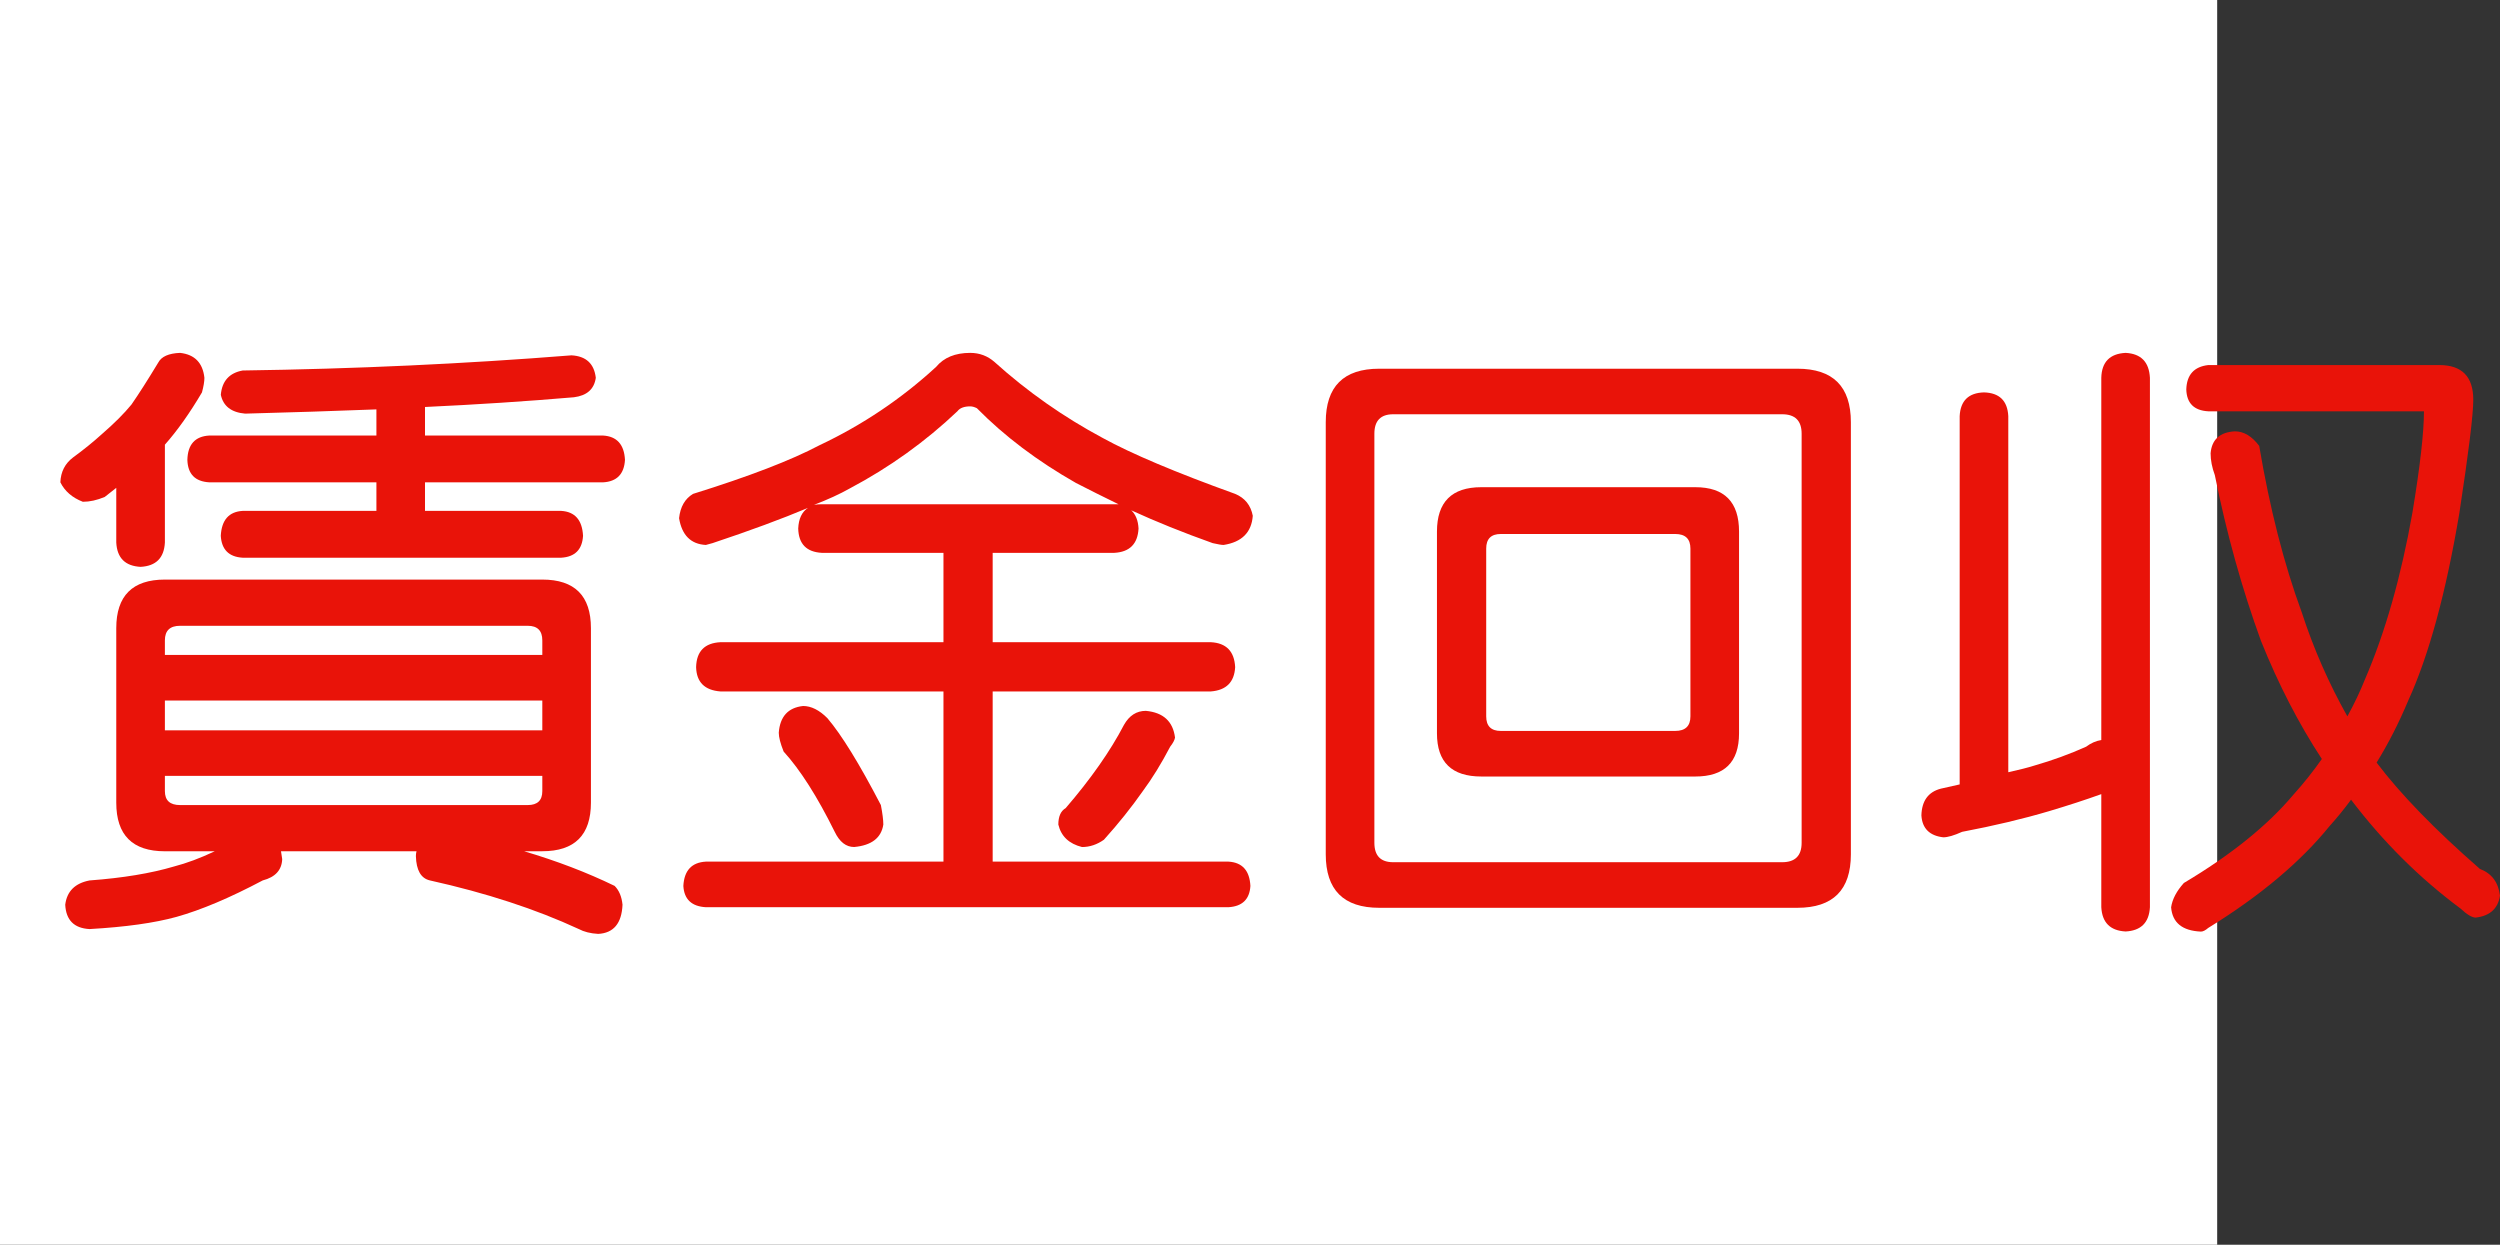
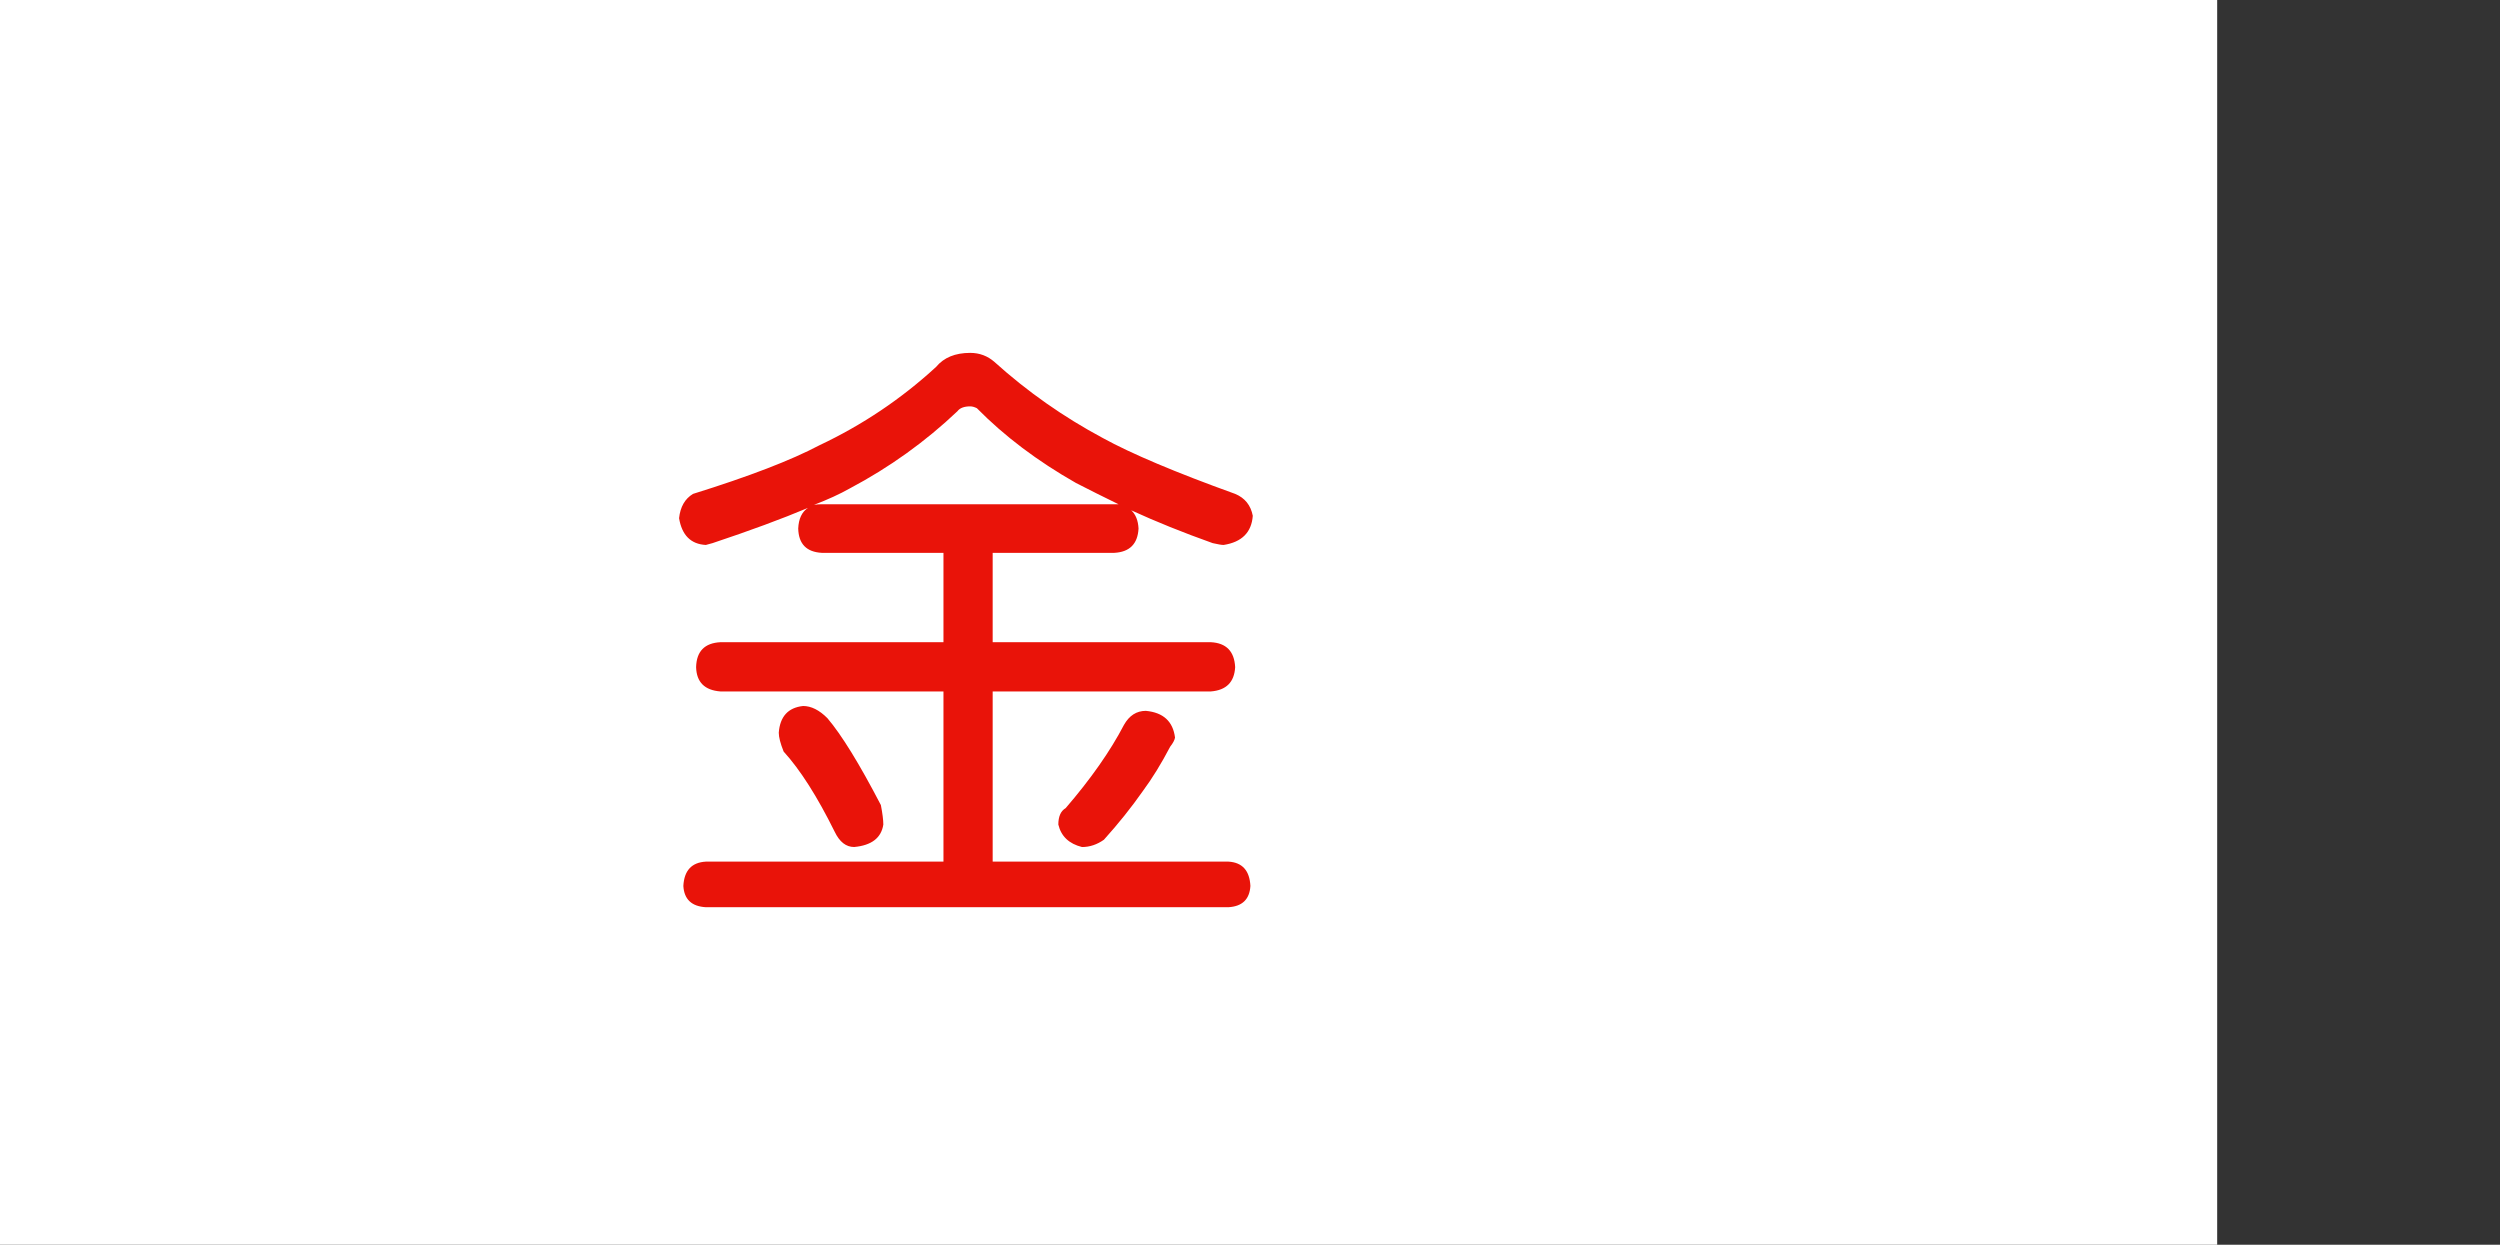
<svg xmlns="http://www.w3.org/2000/svg" xmlns:ns1="http://ns.adobe.com/AdobeIllustrator/10.0/" ns1:viewOrigin="0 32" ns1:rulerOrigin="0 0" ns1:pageBounds="0 32 320 0" width="64.271" height="32" viewBox="0 0 64.271 32" overflow="visible" enable-background="new 0 0 64.271 32" xml:space="preserve">
  <rect x="0" y="0" width="64.271" height="32" fill="#333333" stroke="none" />
  <g id="レイヤー_1" ns1:layer="yes" ns1:editable="no" ns1:dimmedPercent="50" ns1:rgbTrio="#4F008000FFFF">
    <path ns1:knockout="Off" fill="#FFFFFF" d="M57,32H0V0h57V32z" />
  </g>
  <g id="レイヤー_2" ns1:layer="yes" ns1:dimmedPercent="50" ns1:rgbTrio="#FFFF4F004F00">
    <g ns1:knockout="Off">
-       <path ns1:knockout="Off" fill="#E91309" d="M4.63,9.072c0.375,0.042,0.583,0.255,0.625,0.641c0,0.094-0.021,0.219-0.063,0.375     c-0.313,0.531-0.63,0.979-0.953,1.344v2.516c-0.021,0.396-0.229,0.604-0.625,0.625c-0.396-0.021-0.604-0.229-0.625-0.625v-1.406     c-0.094,0.073-0.193,0.151-0.297,0.234C2.494,12.859,2.307,12.9,2.13,12.9c-0.271-0.104-0.464-0.271-0.578-0.5     c0.01-0.271,0.12-0.484,0.328-0.641c0.271-0.198,0.516-0.396,0.734-0.594C2.937,10.885,3.192,10.63,3.38,10.4     c0.188-0.271,0.417-0.63,0.688-1.078C4.15,9.166,4.338,9.083,4.63,9.072z M4.239,14.9h9.703c0.833,0,1.25,0.417,1.25,1.25v4.484     c0,0.834-0.417,1.25-1.25,1.25h-0.469c0.844,0.25,1.62,0.547,2.328,0.891c0.114,0.114,0.182,0.275,0.203,0.484     c-0.021,0.479-0.229,0.729-0.625,0.75c-0.198-0.011-0.365-0.053-0.5-0.125c-1.104-0.511-2.38-0.928-3.828-1.25     c-0.229-0.053-0.349-0.261-0.359-0.625c0-0.041,0.005-0.083,0.016-0.125H7.224c0.01,0.063,0.021,0.131,0.031,0.203     c-0.011,0.281-0.177,0.463-0.5,0.547c-0.844,0.447-1.583,0.76-2.219,0.938c-0.563,0.156-1.308,0.26-2.234,0.313     c-0.396-0.021-0.604-0.229-0.625-0.625c0.042-0.344,0.25-0.553,0.625-0.625c0.854-0.063,1.578-0.183,2.172-0.359     c0.323-0.084,0.672-0.213,1.047-0.391H4.239c-0.833,0-1.25-0.416-1.25-1.25V16.15C2.989,15.317,3.406,14.9,4.239,14.9z      M4.239,16.838h9.703v-0.375c0-0.25-0.125-0.375-0.375-0.375H4.63c-0.261,0-0.391,0.125-0.391,0.375V16.838z M4.239,18.775h9.703     V18.01H4.239V18.775z M13.567,20.697c0.25,0,0.375-0.119,0.375-0.359v-0.391H4.239v0.391c0,0.24,0.13,0.359,0.391,0.359H13.567z      M14.692,9.135c0.375,0.021,0.583,0.214,0.625,0.578c-0.042,0.292-0.229,0.458-0.563,0.5c-1.219,0.104-2.495,0.188-3.828,0.25     v0.734h4.578c0.354,0.021,0.542,0.229,0.563,0.625c-0.021,0.365-0.208,0.558-0.563,0.578h-4.578v0.734h3.5     c0.354,0.021,0.542,0.234,0.563,0.641c-0.021,0.354-0.208,0.542-0.563,0.563H6.239c-0.354-0.021-0.542-0.208-0.563-0.563     c0.021-0.406,0.208-0.62,0.563-0.641h3.438V12.4H5.38c-0.365-0.021-0.552-0.213-0.563-0.578c0.01-0.396,0.198-0.604,0.563-0.625     h4.297v-0.672c-1.083,0.042-2.208,0.078-3.375,0.109c-0.354-0.031-0.563-0.192-0.625-0.484c0.031-0.354,0.219-0.563,0.563-0.625     C9.125,9.484,11.942,9.354,14.692,9.135z" />
      <path ns1:knockout="Off" fill="#E91309" d="M24.942,9.072c0.239,0,0.448,0.078,0.625,0.234c0.844,0.761,1.771,1.412,2.781,1.953     c0.739,0.406,1.875,0.886,3.406,1.438c0.25,0.104,0.401,0.292,0.453,0.563c-0.031,0.427-0.281,0.677-0.75,0.75     c-0.052,0-0.146-0.016-0.281-0.047c-0.761-0.271-1.458-0.552-2.094-0.844c0.114,0.104,0.177,0.261,0.188,0.469     c-0.021,0.396-0.229,0.604-0.625,0.625h-3.125v2.297h5.609c0.396,0.021,0.604,0.234,0.625,0.641     c-0.021,0.386-0.229,0.594-0.625,0.625h-5.609v4.375h6.063c0.354,0.021,0.542,0.229,0.563,0.625     c-0.021,0.344-0.208,0.525-0.563,0.547H18.146c-0.365-0.021-0.558-0.203-0.578-0.547c0.021-0.396,0.213-0.604,0.578-0.625h6.109     v-4.375h-5.734c-0.406-0.031-0.615-0.239-0.625-0.625c0.01-0.406,0.219-0.62,0.625-0.641h5.734v-2.297H21.13     c-0.396-0.021-0.599-0.229-0.609-0.625c0.01-0.25,0.094-0.427,0.25-0.531c-0.667,0.281-1.484,0.583-2.453,0.906l-0.172,0.047     c-0.386-0.021-0.615-0.25-0.688-0.688c0.031-0.292,0.151-0.5,0.359-0.625c1.438-0.448,2.521-0.864,3.25-1.25     c1.104-0.521,2.104-1.192,3-2.016C24.265,9.192,24.557,9.072,24.942,9.072z M20.646,18.15c0.208,0,0.417,0.104,0.625,0.313     c0.364,0.428,0.823,1.172,1.375,2.234c0.042,0.219,0.063,0.386,0.063,0.5c-0.052,0.344-0.302,0.537-0.75,0.578     c-0.208,0-0.375-0.13-0.5-0.391c-0.448-0.906-0.886-1.594-1.313-2.063c-0.083-0.208-0.125-0.369-0.125-0.484     C20.052,18.422,20.26,18.192,20.646,18.15z M20.927,12.979c0.063-0.01,0.13-0.016,0.203-0.016h7.516c0.042,0,0.078,0,0.109,0     c-0.386-0.188-0.75-0.37-1.094-0.547c-0.99-0.563-1.839-1.203-2.547-1.922c-0.063-0.031-0.12-0.047-0.172-0.047     c-0.156,0-0.266,0.042-0.328,0.125c-0.823,0.781-1.745,1.443-2.766,1.984C21.588,12.703,21.281,12.843,20.927,12.979z      M29.458,18.275c0.448,0.042,0.698,0.271,0.75,0.688c-0.011,0.063-0.052,0.141-0.125,0.234c-0.229,0.438-0.464,0.818-0.703,1.141     c-0.292,0.417-0.625,0.834-1,1.25c-0.177,0.125-0.365,0.188-0.563,0.188c-0.333-0.083-0.537-0.275-0.609-0.578     c0-0.208,0.063-0.349,0.188-0.422c0.646-0.75,1.146-1.463,1.5-2.141C29.031,18.396,29.218,18.275,29.458,18.275z" />
-       <path ns1:knockout="Off" fill="#E91309" d="M35.458,9.479h10.75c0.917,0,1.375,0.458,1.375,1.375v11.109     c0,0.916-0.458,1.375-1.375,1.375h-10.75c-0.917,0-1.375-0.459-1.375-1.375V10.854C34.083,9.937,34.541,9.479,35.458,9.479z      M45.817,22.166c0.333,0,0.5-0.166,0.5-0.5V11.15c0-0.333-0.167-0.5-0.5-0.5h-10c-0.323,0-0.484,0.167-0.484,0.5v10.516     c0,0.334,0.161,0.5,0.484,0.5H45.817z M38.083,12.525h5.5c0.75,0,1.125,0.38,1.125,1.141v5.188c0,0.74-0.375,1.109-1.125,1.109     h-5.5c-0.761,0-1.141-0.369-1.141-1.109v-5.188C36.942,12.906,37.322,12.525,38.083,12.525z M43.067,18.791     c0.26,0,0.391-0.125,0.391-0.375v-4.313c0-0.25-0.13-0.375-0.391-0.375h-4.484c-0.25,0-0.375,0.125-0.375,0.375v4.313     c0,0.25,0.125,0.375,0.375,0.375H43.067z" />
-       <path ns1:knockout="Off" fill="#E91309" d="M51.005,10.088c0.396,0.011,0.604,0.214,0.625,0.609v9.156     c0.281-0.063,0.505-0.119,0.672-0.172c0.469-0.135,0.911-0.297,1.328-0.484c0.125-0.094,0.255-0.15,0.391-0.172V9.713     c0.01-0.406,0.219-0.62,0.625-0.641c0.396,0.021,0.604,0.234,0.625,0.641v13.609c-0.021,0.396-0.229,0.604-0.625,0.625     c-0.396-0.021-0.604-0.229-0.625-0.625v-2.906c-0.406,0.146-0.854,0.292-1.344,0.438c-0.667,0.198-1.412,0.375-2.234,0.531     c-0.208,0.094-0.37,0.141-0.484,0.141c-0.354-0.041-0.542-0.229-0.563-0.563c0.01-0.375,0.177-0.604,0.5-0.688     c0.177-0.041,0.338-0.078,0.484-0.109V20.15v-9.453C50.4,10.302,50.609,10.099,51.005,10.088z M56.771,9.385h5.938     c0.583,0,0.875,0.297,0.875,0.891c0,0.386-0.12,1.359-0.359,2.922c-0.344,2.042-0.781,3.646-1.313,4.813     c-0.24,0.573-0.511,1.104-0.813,1.594c0.614,0.813,1.5,1.725,2.656,2.734c0.302,0.114,0.474,0.344,0.516,0.688     c-0.052,0.333-0.261,0.521-0.625,0.563c-0.094,0-0.224-0.078-0.391-0.234c-1.052-0.781-1.99-1.713-2.813-2.797     c-0.177,0.24-0.359,0.464-0.547,0.672c-0.75,0.927-1.792,1.802-3.125,2.625c-0.073,0.063-0.136,0.094-0.188,0.094     c-0.479-0.021-0.734-0.229-0.766-0.625c0.031-0.209,0.141-0.417,0.328-0.625c1.208-0.719,2.146-1.474,2.813-2.266     c0.271-0.302,0.516-0.609,0.734-0.922c-0.594-0.906-1.115-1.916-1.563-3.031c-0.49-1.344-0.886-2.766-1.188-4.266     c-0.073-0.198-0.109-0.385-0.109-0.563c0.031-0.354,0.239-0.542,0.625-0.563c0.229,0,0.438,0.125,0.625,0.375     c0.271,1.604,0.635,3.031,1.094,4.281c0.302,0.927,0.692,1.818,1.172,2.672c0.177-0.322,0.328-0.641,0.453-0.953     c0.521-1.208,0.927-2.635,1.219-4.281c0.198-1.198,0.297-2.067,0.297-2.609h-5.547c-0.365-0.021-0.552-0.208-0.563-0.563     C56.218,9.635,56.406,9.427,56.771,9.385z" />
    </g>
  </g>
</svg>